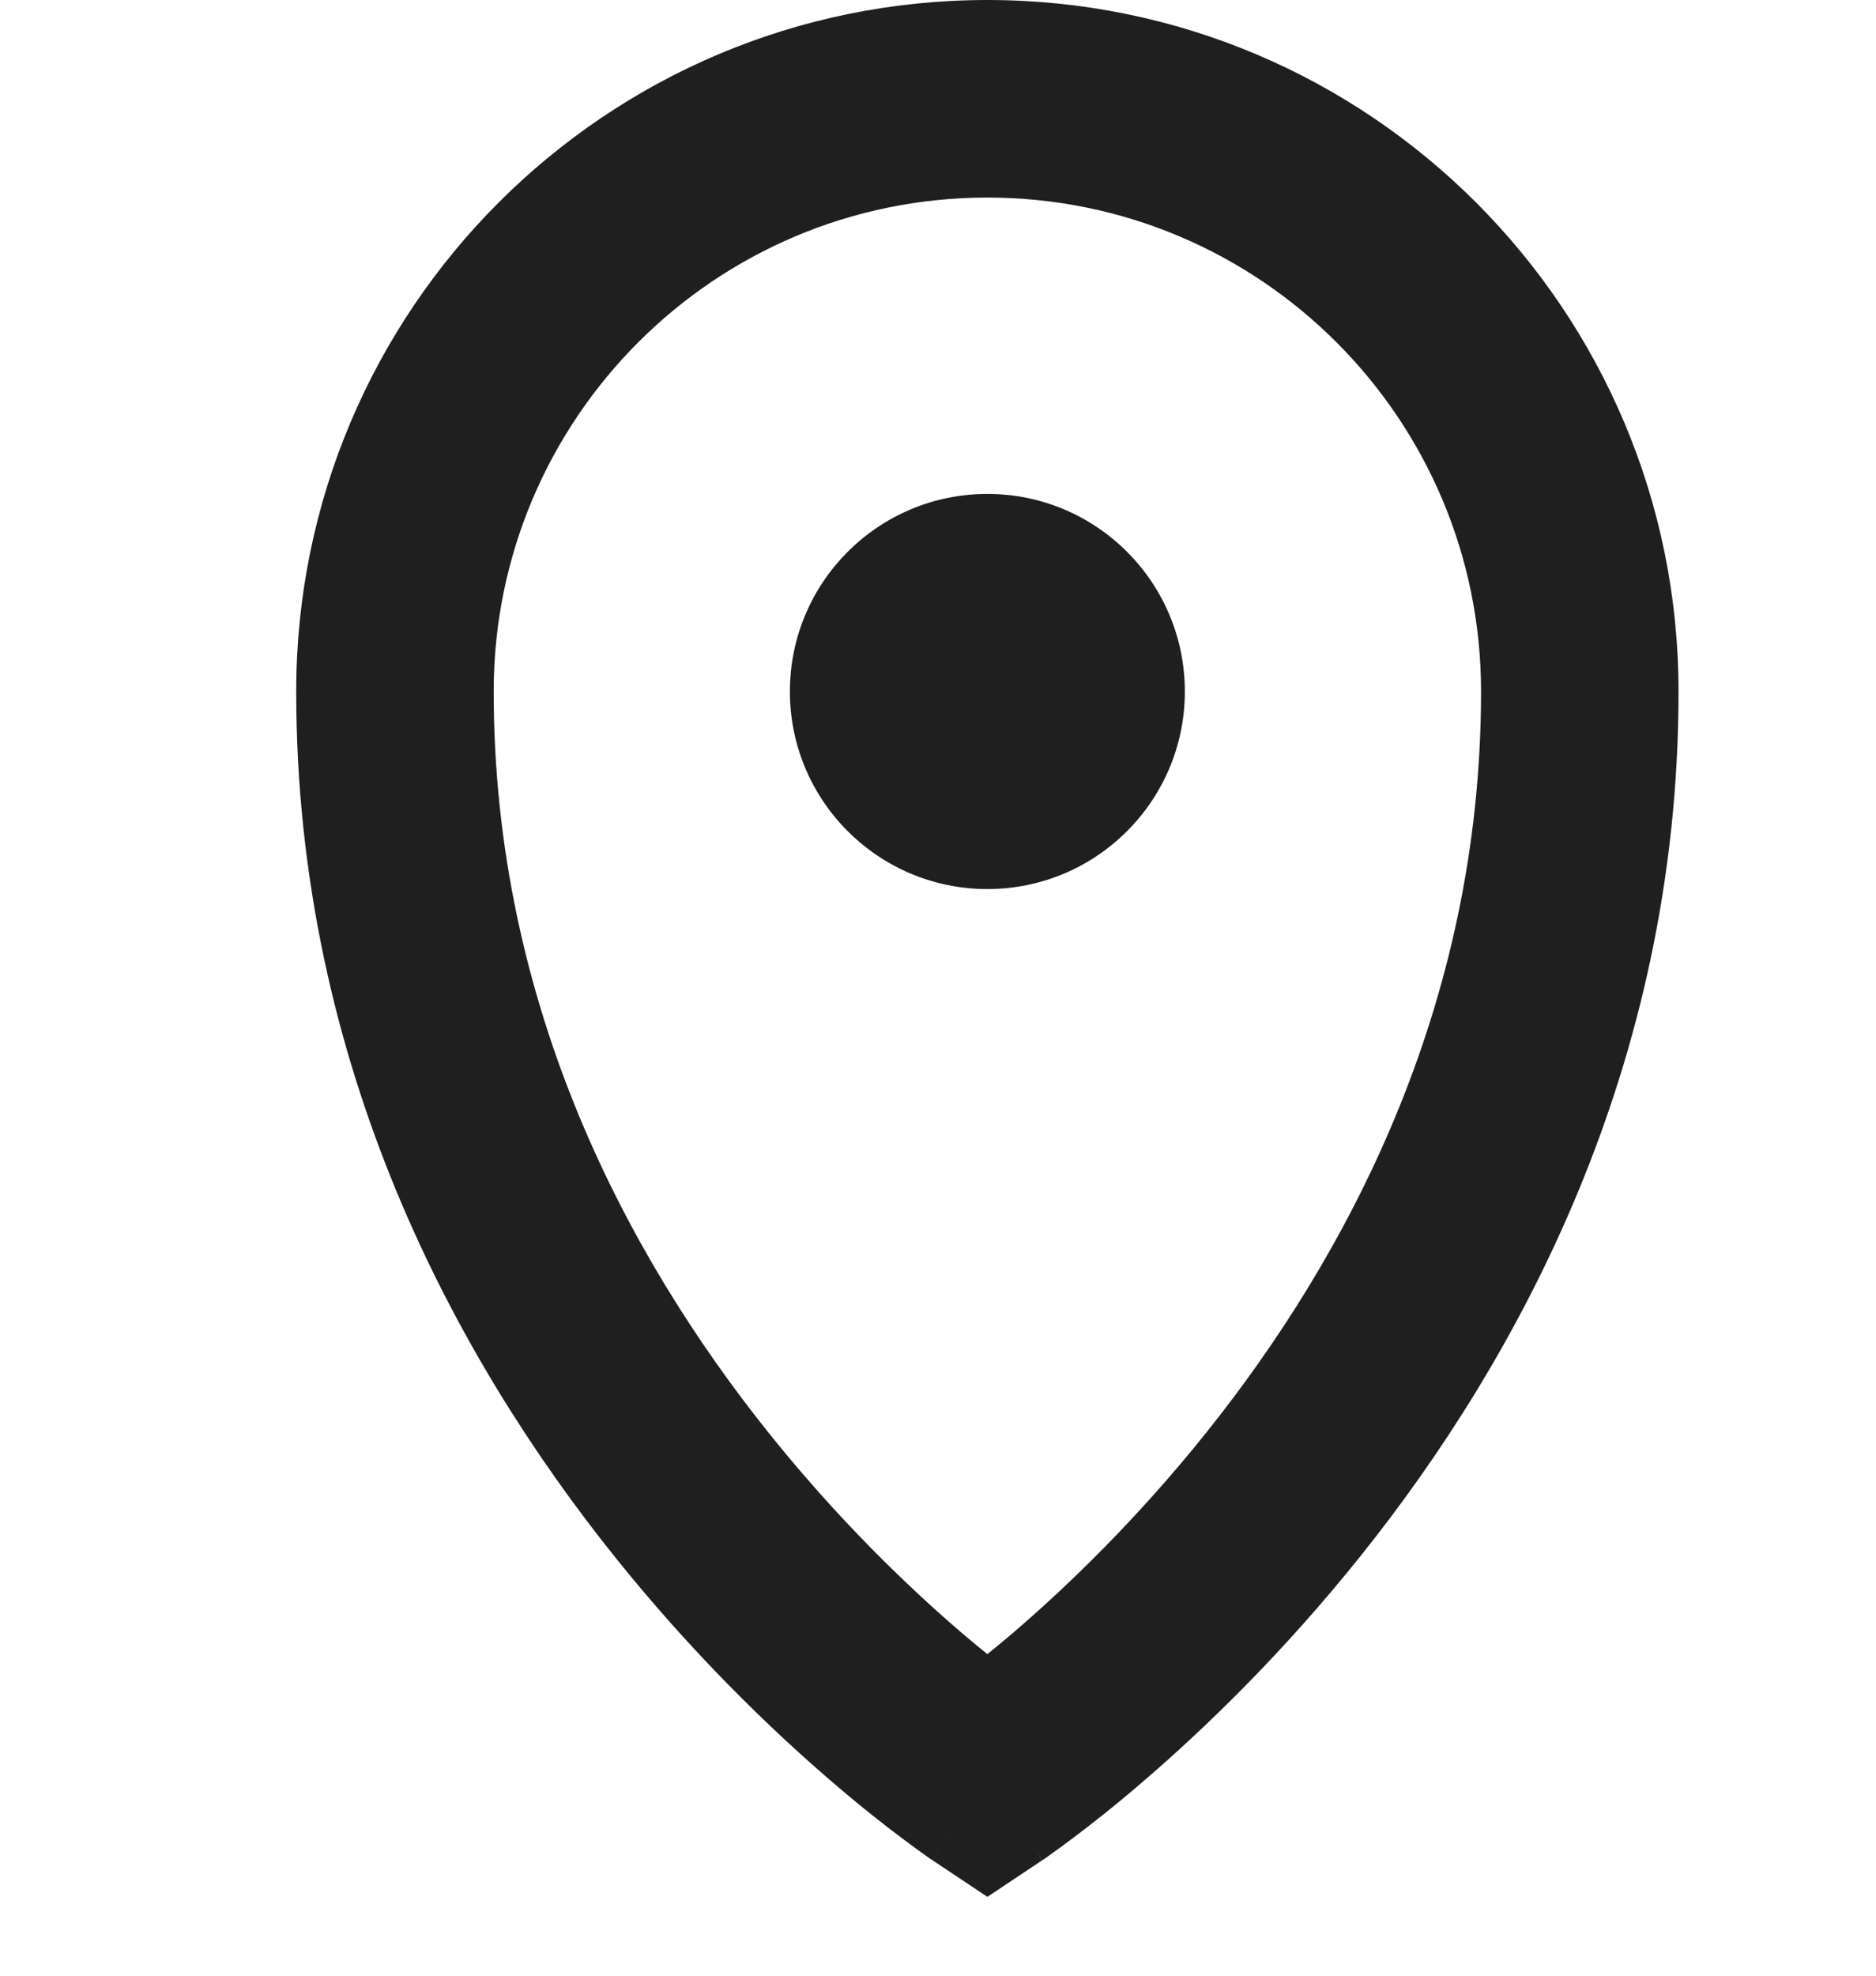
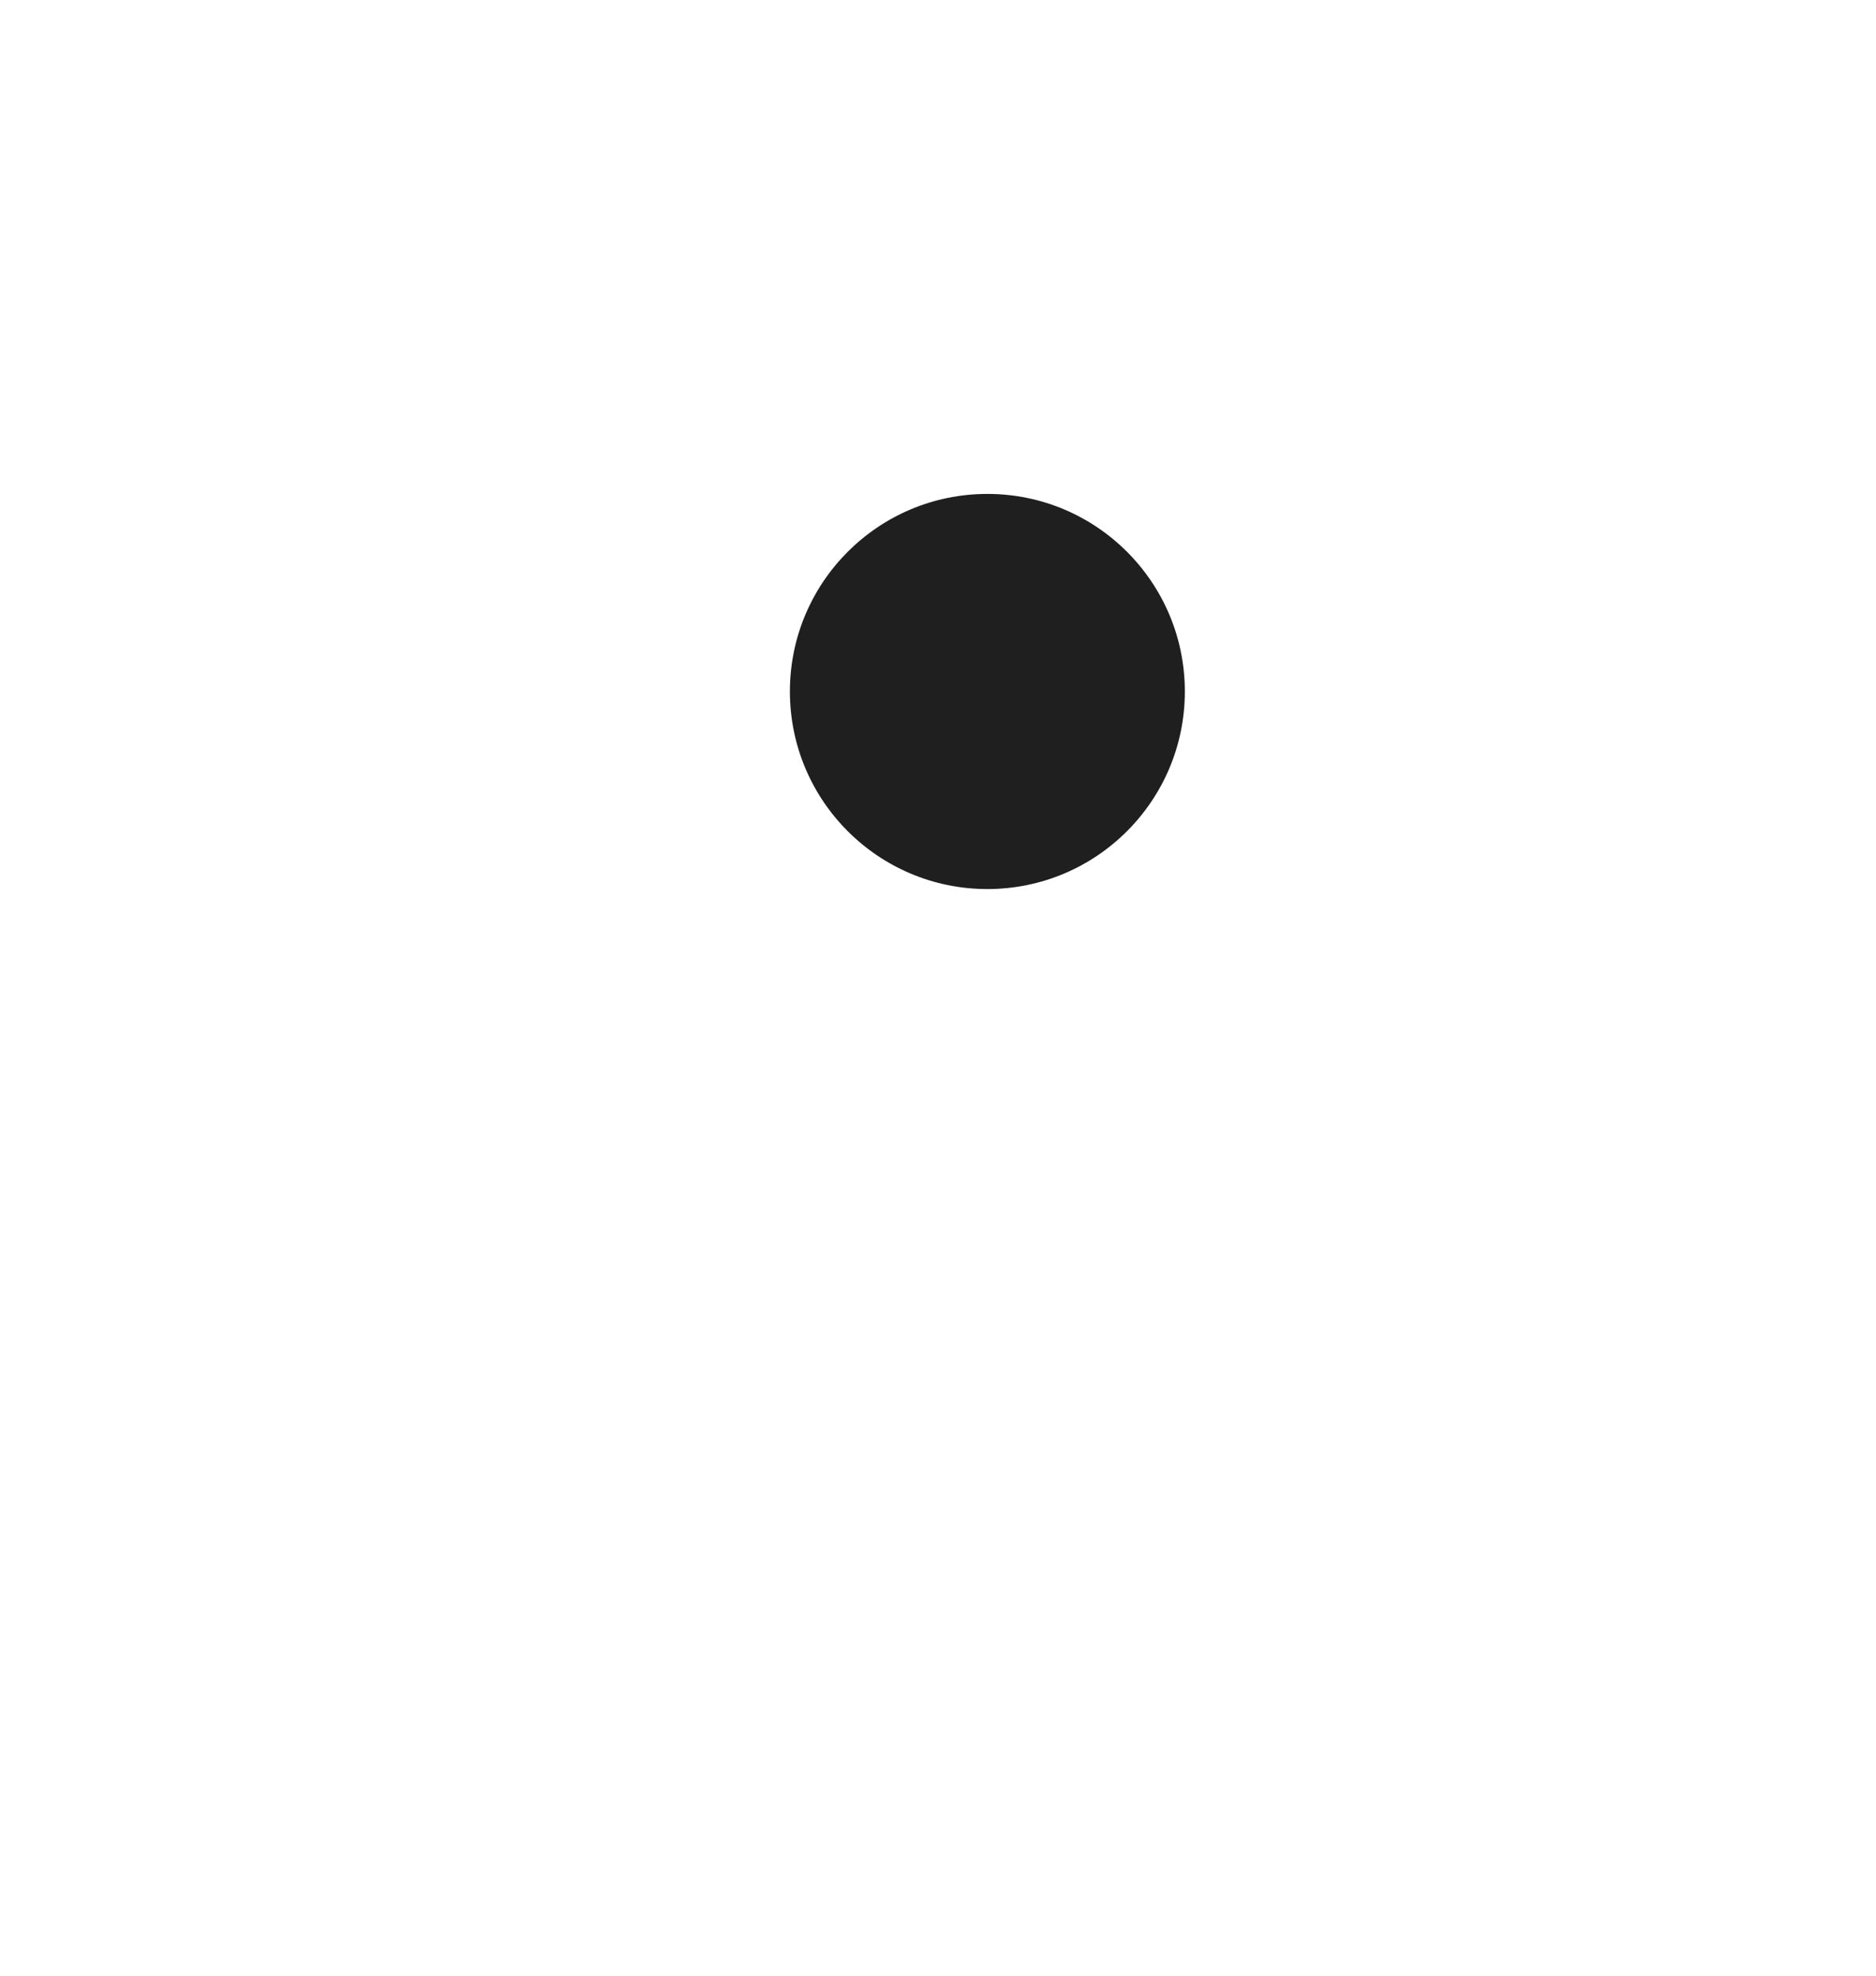
<svg xmlns="http://www.w3.org/2000/svg" width="19" height="20" viewBox="0 0 19 20" fill="none">
-   <path d="M10.555 18.832L10 19.202L9.445 18.832L10 18L10.555 18.832ZM15 7C15 4.239 12.761 2 10 2C7.239 2 5 4.239 5 7C5 10.201 6.371 12.737 7.781 14.5C8.485 15.38 9.189 16.055 9.715 16.508C9.817 16.596 9.913 16.674 10 16.745C10.087 16.674 10.183 16.596 10.285 16.508C10.811 16.055 11.515 15.38 12.219 14.5C13.629 12.737 15 10.201 15 7ZM17 7C17 10.799 15.371 13.763 13.781 15.75C12.985 16.745 12.189 17.508 11.59 18.023C11.29 18.282 11.038 18.479 10.857 18.614C10.767 18.682 10.695 18.734 10.644 18.77C10.618 18.788 10.598 18.803 10.583 18.814C10.576 18.819 10.569 18.822 10.565 18.825C10.562 18.827 10.56 18.828 10.559 18.829L10.556 18.832C10.555 18.832 10.551 18.826 10 18C9.449 18.826 9.445 18.832 9.444 18.832L9.441 18.829C9.44 18.828 9.438 18.827 9.436 18.825C9.431 18.822 9.424 18.819 9.417 18.814C9.402 18.803 9.382 18.788 9.356 18.77C9.305 18.734 9.233 18.682 9.143 18.614C8.962 18.479 8.71 18.282 8.41 18.023C7.811 17.508 7.015 16.745 6.219 15.75C4.629 13.763 3 10.799 3 7C3 3.134 6.134 0 10 0C13.866 0 17 3.134 17 7Z" fill="#1F1F1F" />
  <circle cx="10" cy="7" r="2" fill="#1F1F1F" />
</svg>